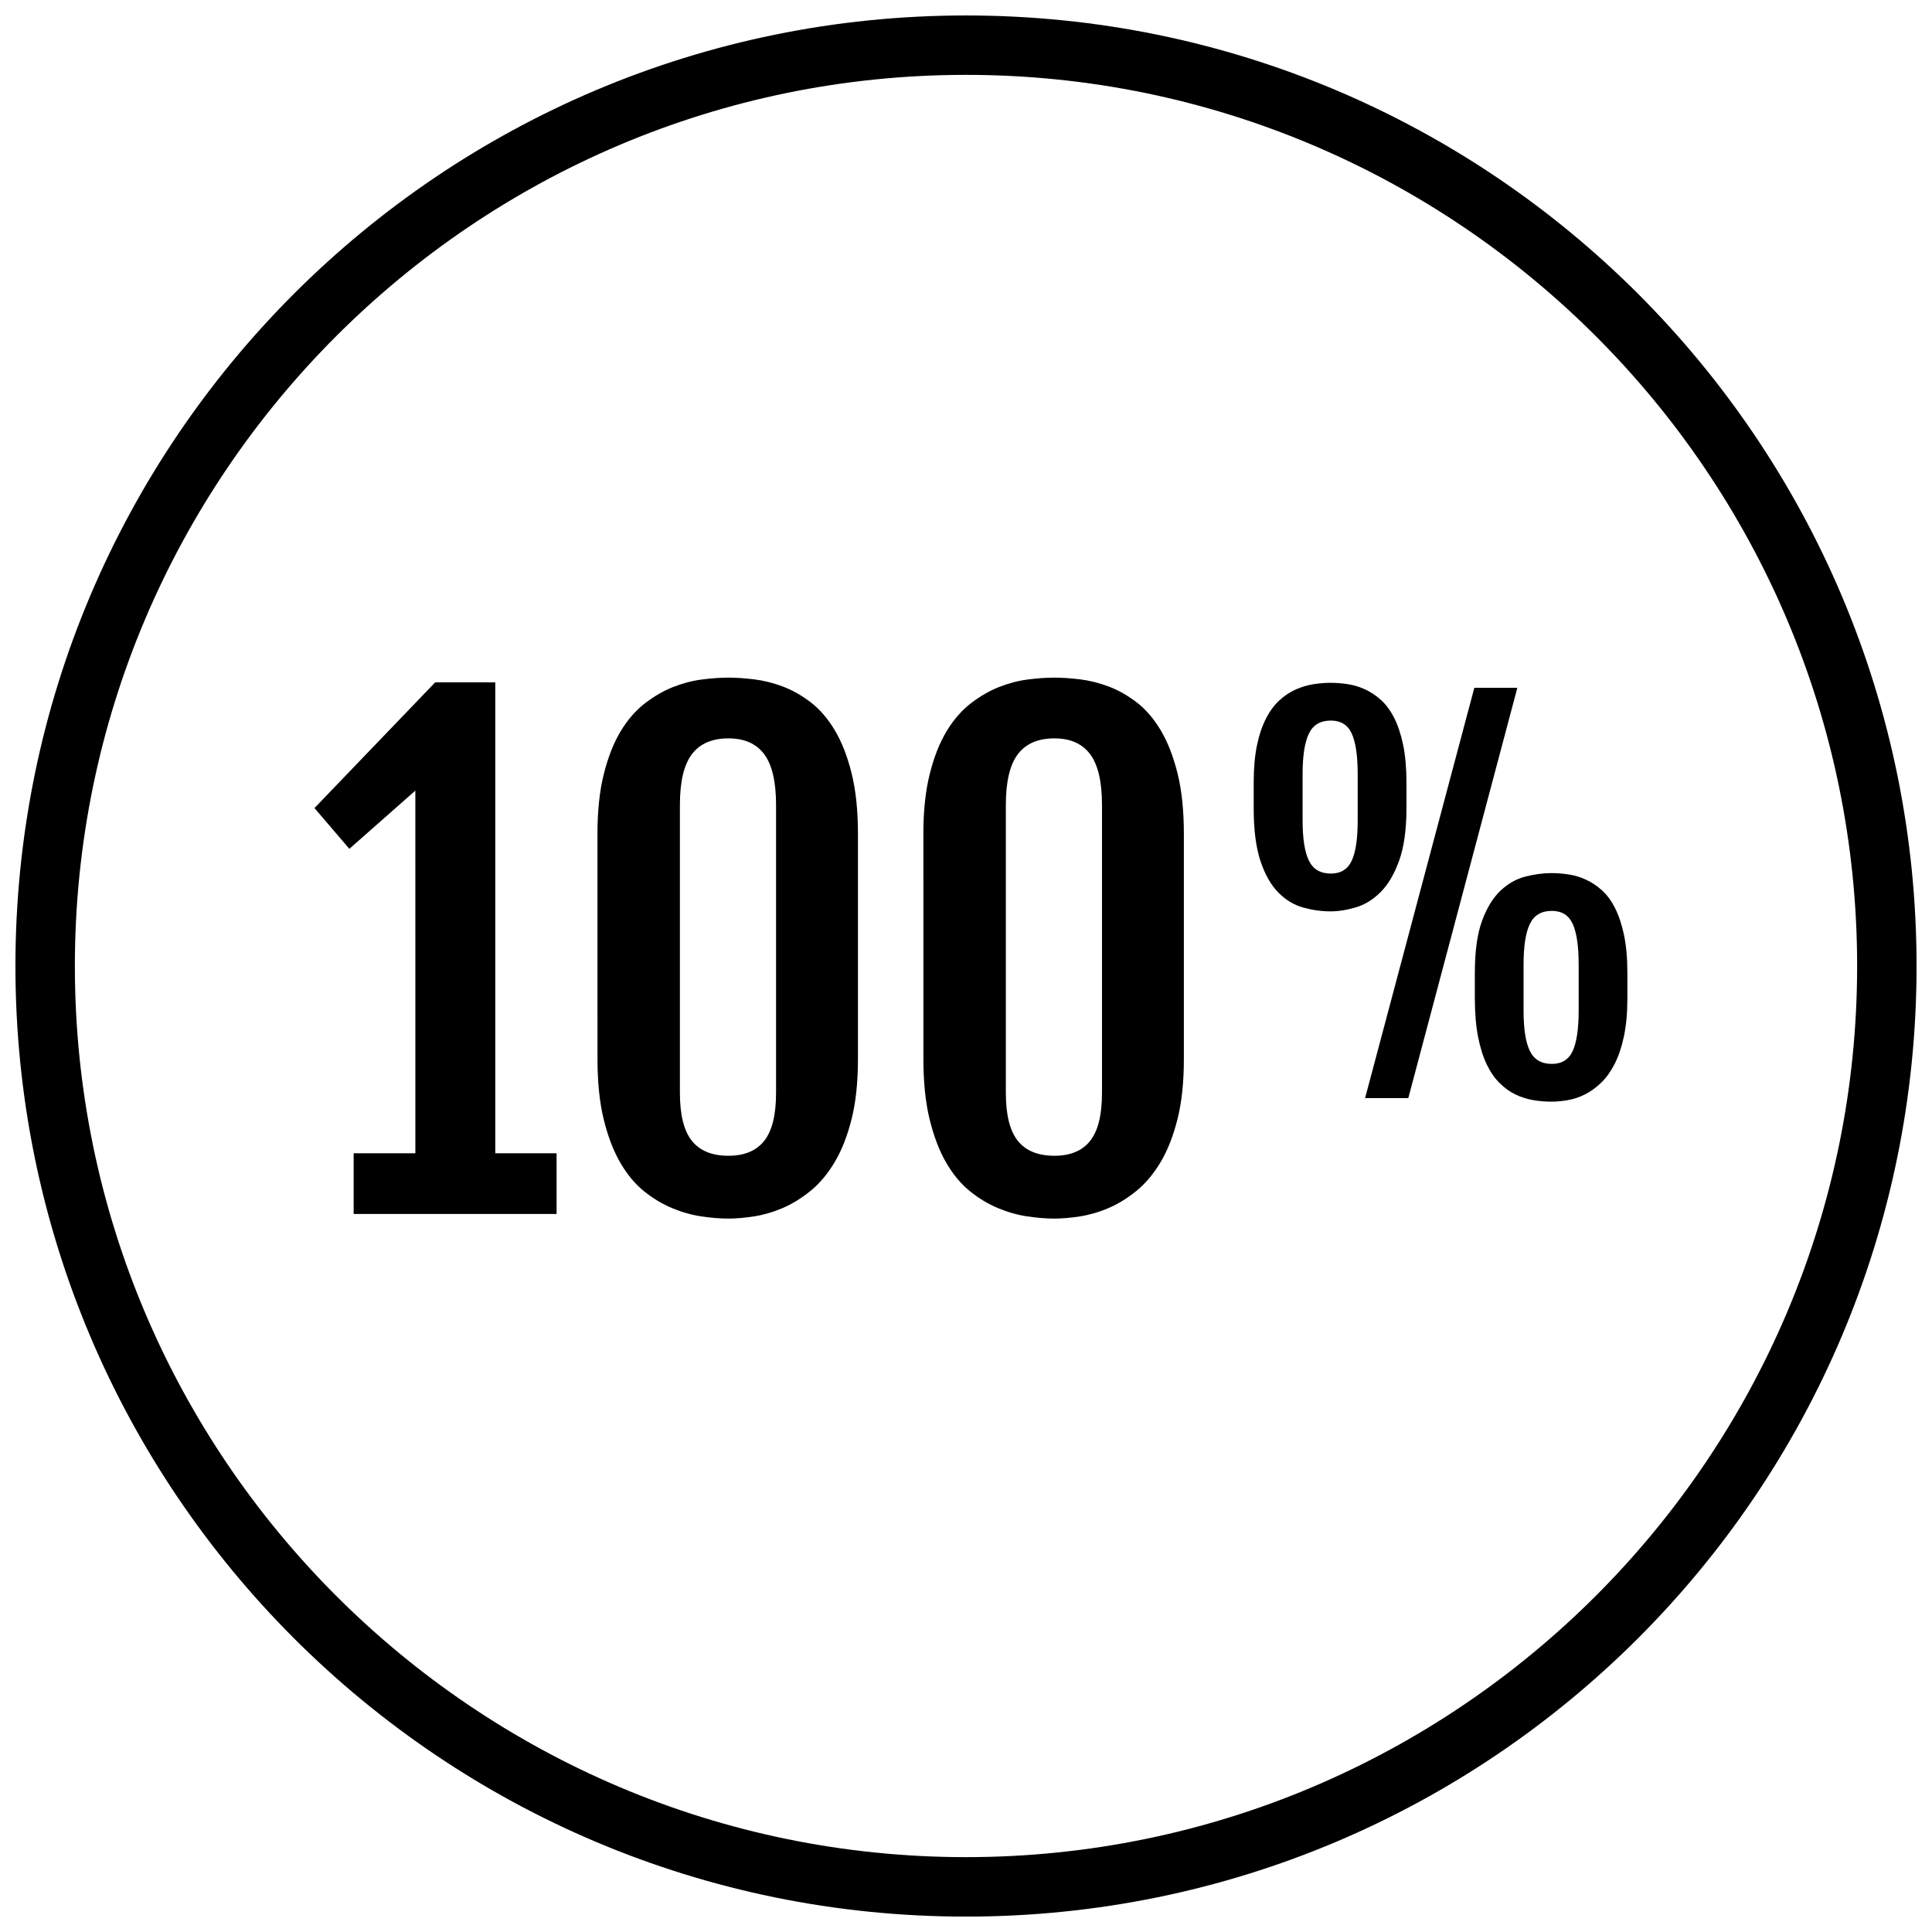
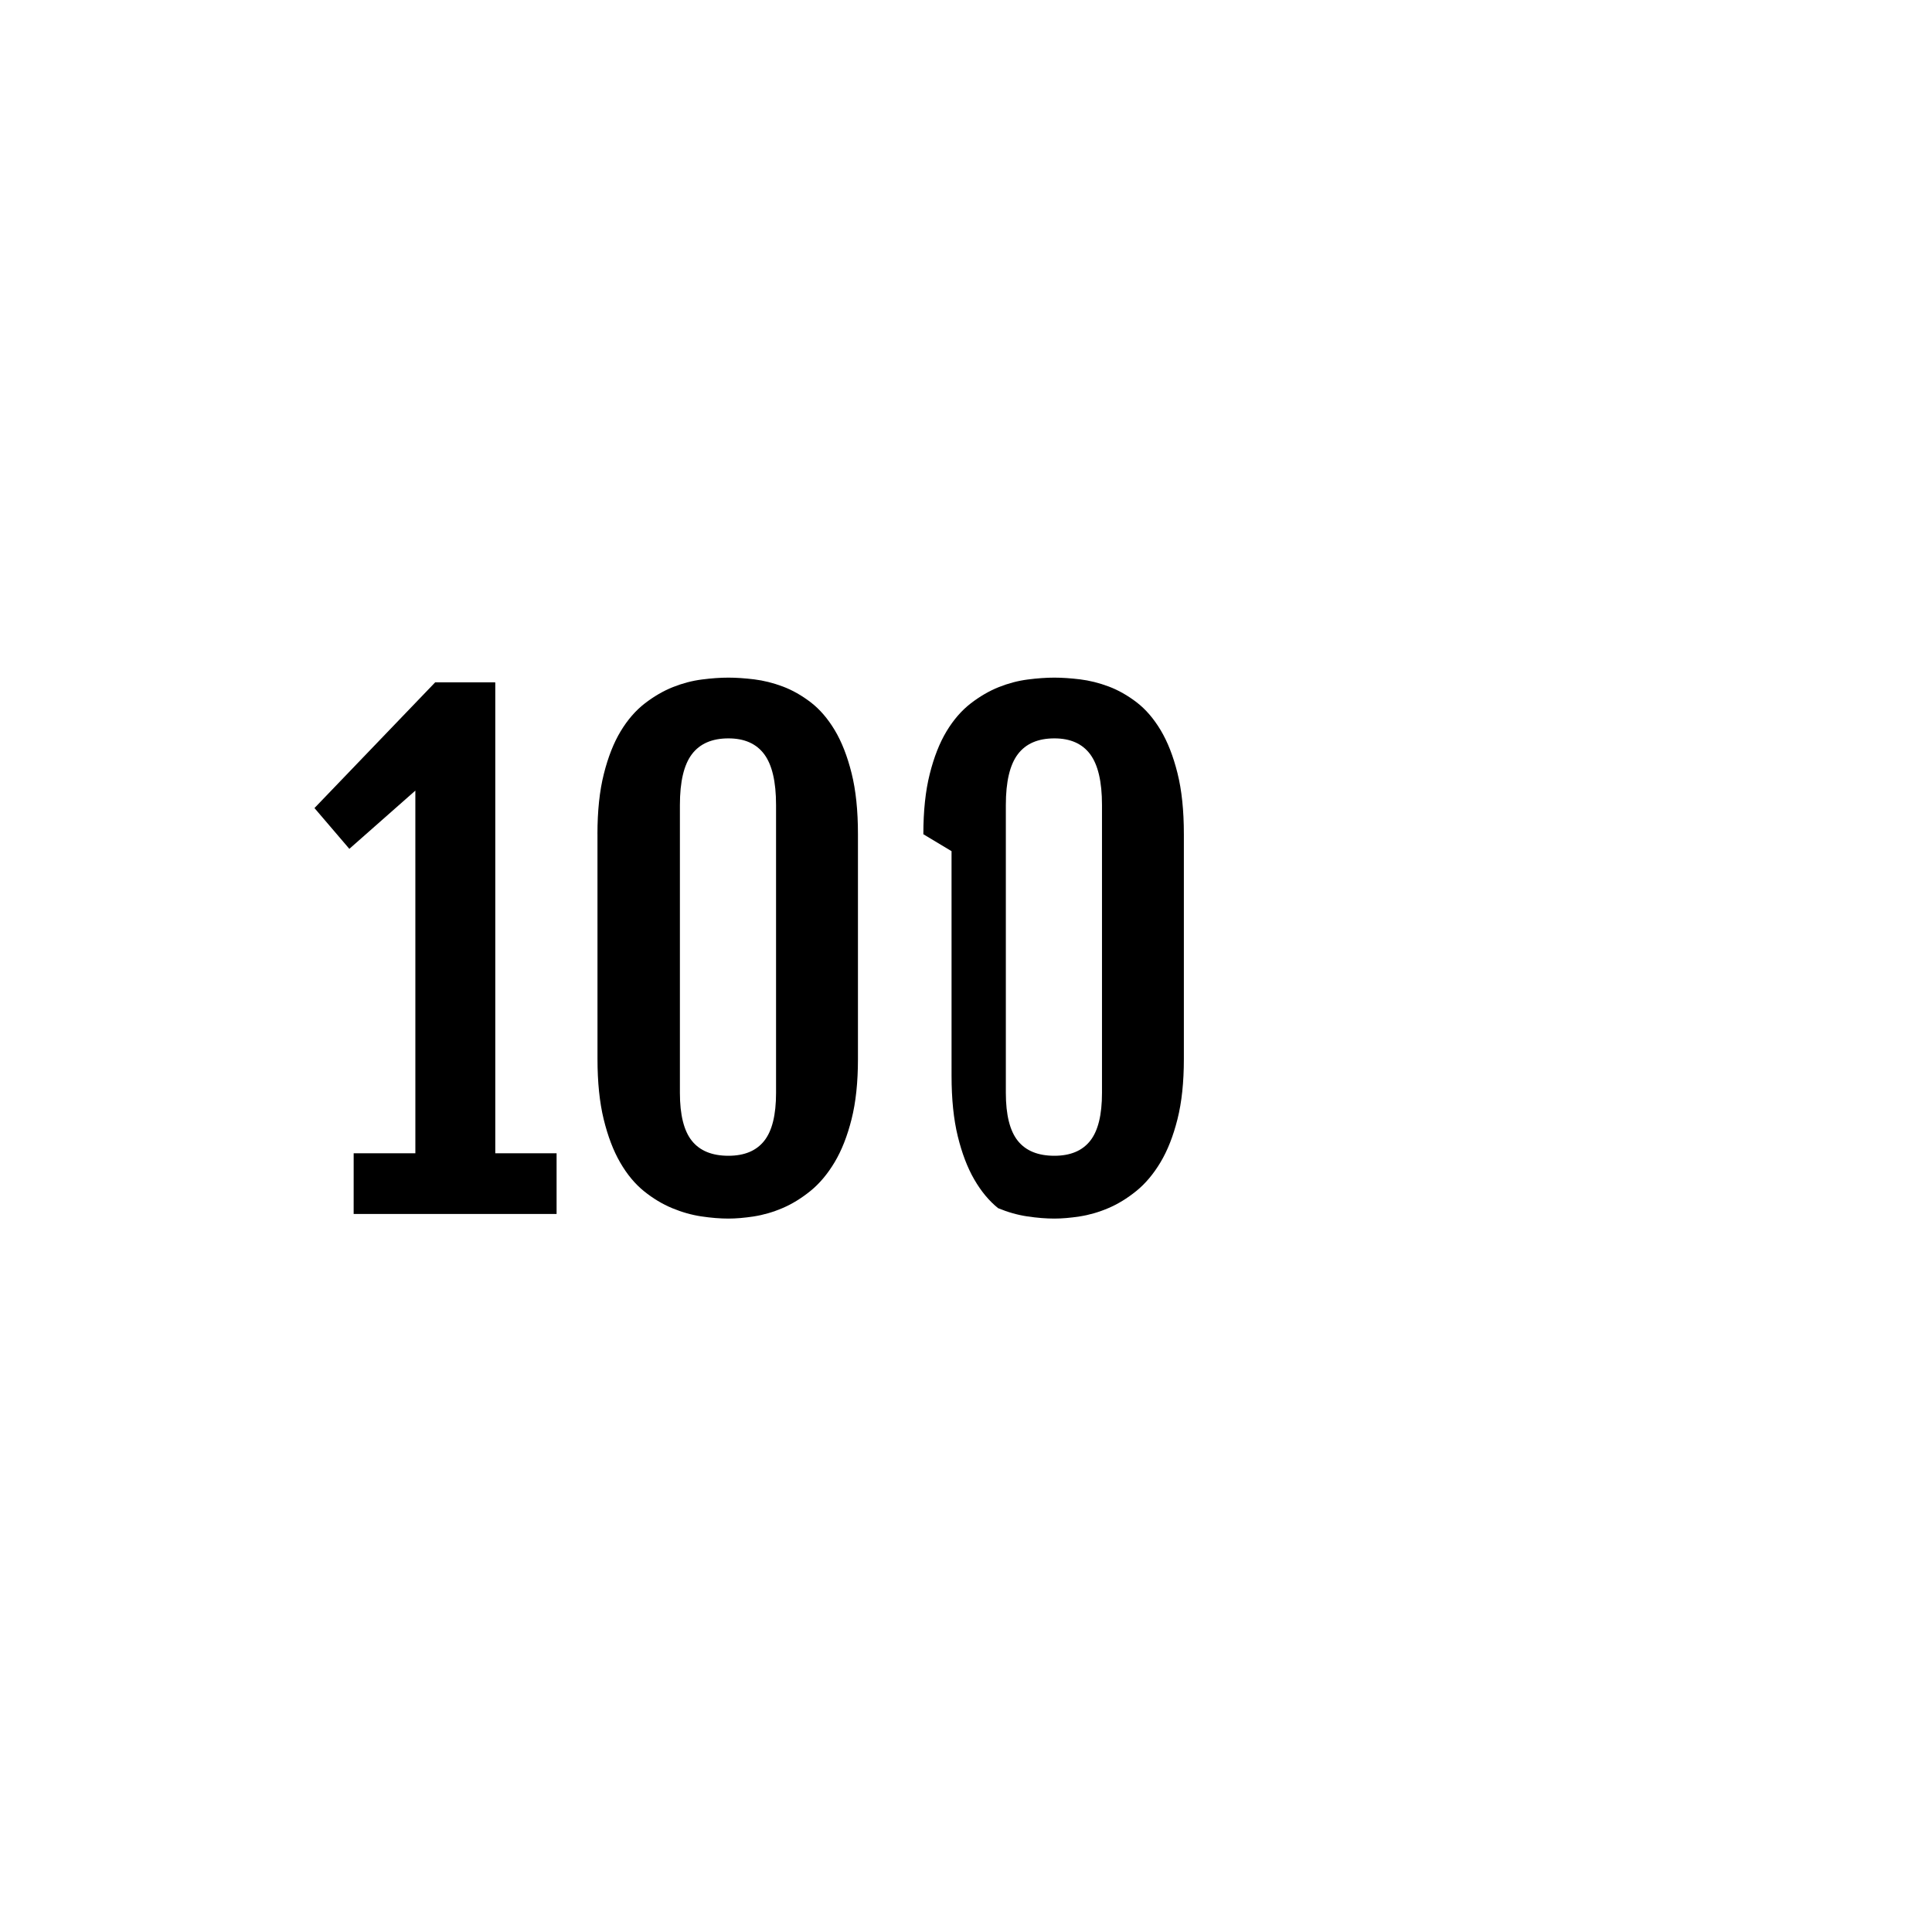
<svg xmlns="http://www.w3.org/2000/svg" width="800px" height="800px" version="1.1" viewBox="144 144 512 512">
  <defs>
    <clipPath id="a">
-       <path d="m148.09 148.09h503.81v503.81h-503.81z" />
-     </clipPath>
+       </clipPath>
  </defs>
  <g clip-path="url(#a)">
    <path d="m400 163.84c130.22 0 236.16 105.94 236.16 236.16 0 130.22-105.94 236.16-236.16 236.16s-236.16-105.94-236.16-236.16 105.95-236.16 236.16-236.16m0-15.742c-139.12 0-251.91 112.78-251.91 251.91 0 139.12 112.78 251.91 251.91 251.91 139.12 0 251.91-112.78 251.91-251.91-0.004-139.12-112.79-251.91-251.91-251.91z" />
  </g>
  <path d="m237.74 449.63h16.336l-0.004-96.109-17.492 15.43-9.242-10.809 32-33.324h15.918l-0.078 0.164 0.078-0.086v124.73h16.246v16.082h-53.781l0.004-16.078z" />
  <path d="m302.33 365.08c0-6.156 0.559-11.484 1.691-15.965 1.125-4.481 2.606-8.25 4.449-11.305 1.844-3.055 3.977-5.512 6.391-7.383 2.418-1.867 4.902-3.312 7.461-4.336 2.559-1.016 5.109-1.684 7.676-2.016 2.551-0.332 4.902-0.496 7.055-0.496 2.039 0 4.305 0.156 6.809 0.457 2.496 0.309 5.031 0.938 7.59 1.898 2.551 0.961 5.031 2.371 7.422 4.203 2.394 1.844 4.504 4.305 6.352 7.383 1.836 3.078 3.328 6.871 4.449 11.375 1.133 4.512 1.691 9.902 1.691 16.176v59.551c0 6.156-0.559 11.484-1.691 15.965-1.125 4.481-2.621 8.289-4.496 11.422-1.867 3.125-4.016 5.676-6.43 7.629-2.418 1.953-4.887 3.465-7.414 4.535-2.527 1.078-5.055 1.801-7.551 2.188-2.504 0.387-4.746 0.574-6.723 0.574-2.195 0-4.59-0.188-7.172-0.574-2.59-0.387-5.172-1.117-7.754-2.188s-5.078-2.566-7.461-4.488c-2.394-1.93-4.496-4.457-6.312-7.598-1.812-3.125-3.273-6.949-4.375-11.461-1.102-4.512-1.645-9.848-1.645-16.004l-0.004-59.543zm21.852 68.551c0 5.824 1.062 10.059 3.172 12.699 2.125 2.644 5.352 3.961 9.691 3.961 4.234 0 7.391-1.316 9.484-3.961 2.094-2.637 3.133-6.871 3.133-12.699v-76.305c0-6.156-1.047-10.645-3.133-13.445-2.086-2.801-5.25-4.203-9.484-4.203-4.344 0-7.574 1.402-9.691 4.203-2.117 2.801-3.172 7.289-3.172 13.445z" />
-   <path d="m388.7 365.08c0-6.156 0.559-11.484 1.691-15.965 1.125-4.481 2.606-8.25 4.449-11.305 1.844-3.055 3.977-5.512 6.391-7.383 2.418-1.867 4.902-3.312 7.461-4.336 2.559-1.016 5.109-1.684 7.676-2.016 2.551-0.332 4.902-0.496 7.055-0.496 2.039 0 4.305 0.156 6.809 0.457 2.496 0.309 5.031 0.938 7.59 1.898 2.551 0.961 5.031 2.371 7.422 4.203 2.394 1.844 4.504 4.305 6.352 7.383 1.836 3.078 3.328 6.871 4.449 11.375 1.133 4.512 1.691 9.902 1.691 16.176v59.551c0 6.156-0.559 11.484-1.691 15.965-1.125 4.481-2.621 8.289-4.496 11.422-1.867 3.125-4.016 5.676-6.43 7.629-2.418 1.953-4.887 3.465-7.414 4.535-2.527 1.078-5.055 1.801-7.551 2.188-2.504 0.387-4.746 0.574-6.723 0.574-2.195 0-4.59-0.188-7.172-0.574-2.59-0.387-5.172-1.117-7.754-2.188s-5.078-2.566-7.461-4.488c-2.394-1.93-4.496-4.457-6.312-7.598-1.812-3.125-3.273-6.949-4.375-11.461-1.102-4.512-1.645-9.848-1.645-16.004l-0.004-59.543zm21.859 68.551c0 5.824 1.062 10.059 3.172 12.699 2.125 2.644 5.352 3.961 9.691 3.961 4.234 0 7.391-1.316 9.484-3.961 2.094-2.637 3.133-6.871 3.133-12.699v-76.305c0-6.156-1.047-10.645-3.133-13.445-2.086-2.801-5.25-4.203-9.484-4.203-4.344 0-7.574 1.402-9.691 4.203-2.117 2.801-3.172 7.289-3.172 13.445z" />
-   <path d="m496.57 385.52c-2.394 0-4.793-0.34-7.211-1.008-2.418-0.676-4.598-1.984-6.543-3.938-1.953-1.953-3.543-4.731-4.754-8.312-1.211-3.59-1.82-8.305-1.82-14.137v-6.738c0-3.809 0.293-7.117 0.875-9.91 0.59-2.793 1.402-5.172 2.434-7.148 1.023-1.977 2.211-3.566 3.551-4.777 1.348-1.219 2.777-2.164 4.281-2.832 1.512-0.668 3.062-1.133 4.629-1.387 1.574-0.25 3.117-0.379 4.629-0.379 1.434 0 2.922 0.117 4.473 0.348 1.551 0.227 3.078 0.676 4.566 1.355 1.48 0.668 2.906 1.605 4.242 2.793 1.348 1.195 2.519 2.785 3.527 4.754 1.008 1.969 1.801 4.367 2.394 7.172 0.59 2.809 0.883 6.148 0.883 10.004v6.738c0 5.746-0.652 10.414-1.953 14.004s-2.953 6.375-4.945 8.344c-1.992 1.977-4.172 3.305-6.551 4-2.379 0.715-4.613 1.055-6.707 1.055zm0.117-10.016c2.644 0 4.496-1.141 5.543-3.434 1.055-2.289 1.574-5.84 1.574-10.668v-12.219c0-4.863-0.52-8.453-1.574-10.77-1.047-2.305-2.898-3.457-5.543-3.457-2.769 0-4.715 1.148-5.816 3.457-1.117 2.312-1.668 5.902-1.668 10.77v12.219c0 4.824 0.551 8.375 1.668 10.668 1.109 2.293 3.051 3.434 5.816 3.434zm38.027-49.23h11.398l-28.895 108.73h-11.453zm0.137 75.555c0-5.746 0.637-10.352 1.914-13.824 1.281-3.457 2.922-6.125 4.914-7.996 2-1.867 4.188-3.109 6.582-3.715 2.394-0.605 4.707-0.914 6.926-0.914 1.434 0 2.922 0.117 4.473 0.348 1.551 0.227 3.078 0.684 4.559 1.355 1.488 0.668 2.906 1.605 4.25 2.801 1.348 1.188 2.519 2.777 3.527 4.754 1.008 1.977 1.801 4.367 2.394 7.18 0.582 2.801 0.883 6.148 0.883 10.004v6.731c0 3.863-0.309 7.219-0.914 10.078-0.605 2.852-1.434 5.289-2.457 7.305-1.031 2.016-2.211 3.668-3.559 4.977-1.348 1.301-2.762 2.332-4.25 3.086-1.488 0.754-3.016 1.266-4.566 1.543-1.551 0.27-3.023 0.41-4.41 0.41-1.598 0-3.203-0.141-4.816-0.41-1.613-0.277-3.164-0.77-4.66-1.48-1.496-0.707-2.891-1.723-4.211-3.023-1.324-1.301-2.465-2.961-3.441-4.977-0.961-2.016-1.73-4.457-2.297-7.336-0.559-2.875-0.844-6.266-0.844-10.172l-0.004-6.723zm12.91 10.008c0 4.824 0.551 8.383 1.668 10.668 1.109 2.289 3.055 3.441 5.816 3.441 2.644 0 4.488-1.148 5.543-3.441 1.047-2.281 1.574-5.84 1.574-10.668v-12.219c0-4.863-0.527-8.453-1.574-10.762-1.055-2.312-2.898-3.465-5.543-3.465-2.769 0-4.715 1.148-5.816 3.465-1.117 2.305-1.668 5.894-1.668 10.762z" />
+   <path d="m388.7 365.08c0-6.156 0.559-11.484 1.691-15.965 1.125-4.481 2.606-8.25 4.449-11.305 1.844-3.055 3.977-5.512 6.391-7.383 2.418-1.867 4.902-3.312 7.461-4.336 2.559-1.016 5.109-1.684 7.676-2.016 2.551-0.332 4.902-0.496 7.055-0.496 2.039 0 4.305 0.156 6.809 0.457 2.496 0.309 5.031 0.938 7.59 1.898 2.551 0.961 5.031 2.371 7.422 4.203 2.394 1.844 4.504 4.305 6.352 7.383 1.836 3.078 3.328 6.871 4.449 11.375 1.133 4.512 1.691 9.902 1.691 16.176v59.551c0 6.156-0.559 11.484-1.691 15.965-1.125 4.481-2.621 8.289-4.496 11.422-1.867 3.125-4.016 5.676-6.43 7.629-2.418 1.953-4.887 3.465-7.414 4.535-2.527 1.078-5.055 1.801-7.551 2.188-2.504 0.387-4.746 0.574-6.723 0.574-2.195 0-4.59-0.188-7.172-0.574-2.59-0.387-5.172-1.117-7.754-2.188c-2.394-1.93-4.496-4.457-6.312-7.598-1.812-3.125-3.273-6.949-4.375-11.461-1.102-4.512-1.645-9.848-1.645-16.004l-0.004-59.543zm21.859 68.551c0 5.824 1.062 10.059 3.172 12.699 2.125 2.644 5.352 3.961 9.691 3.961 4.234 0 7.391-1.316 9.484-3.961 2.094-2.637 3.133-6.871 3.133-12.699v-76.305c0-6.156-1.047-10.645-3.133-13.445-2.086-2.801-5.25-4.203-9.484-4.203-4.344 0-7.574 1.402-9.691 4.203-2.117 2.801-3.172 7.289-3.172 13.445z" />
</svg>